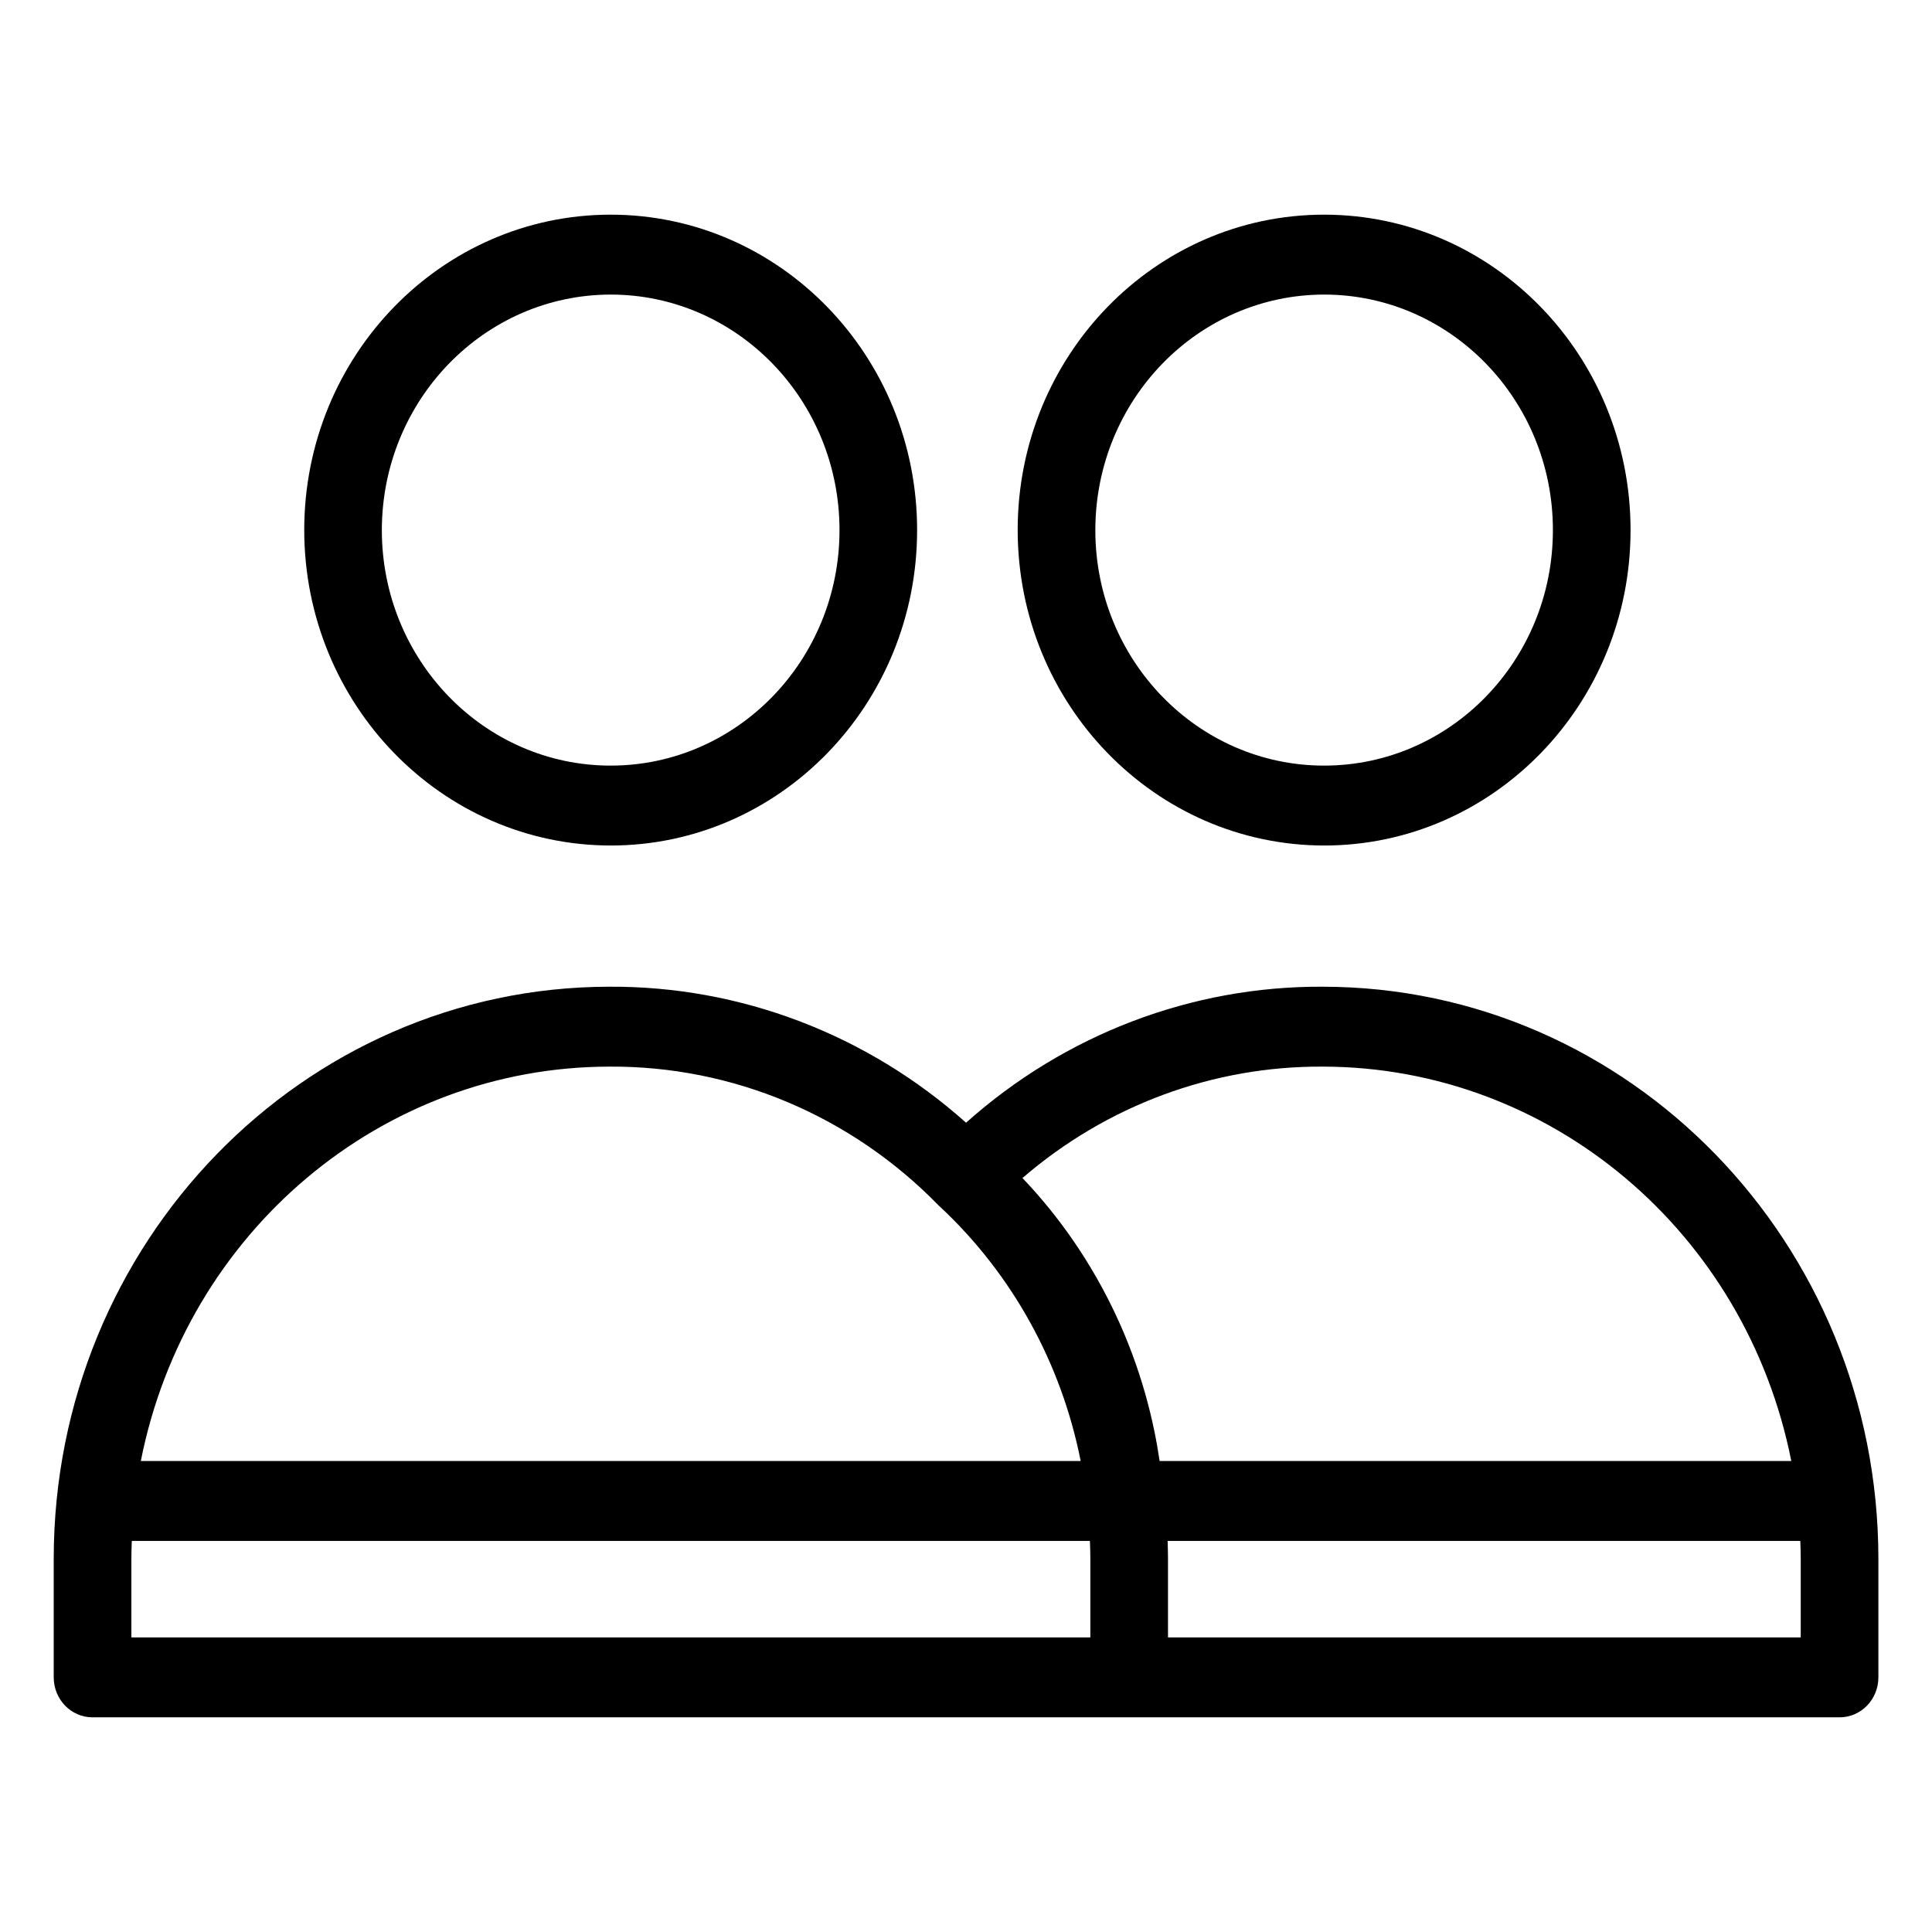
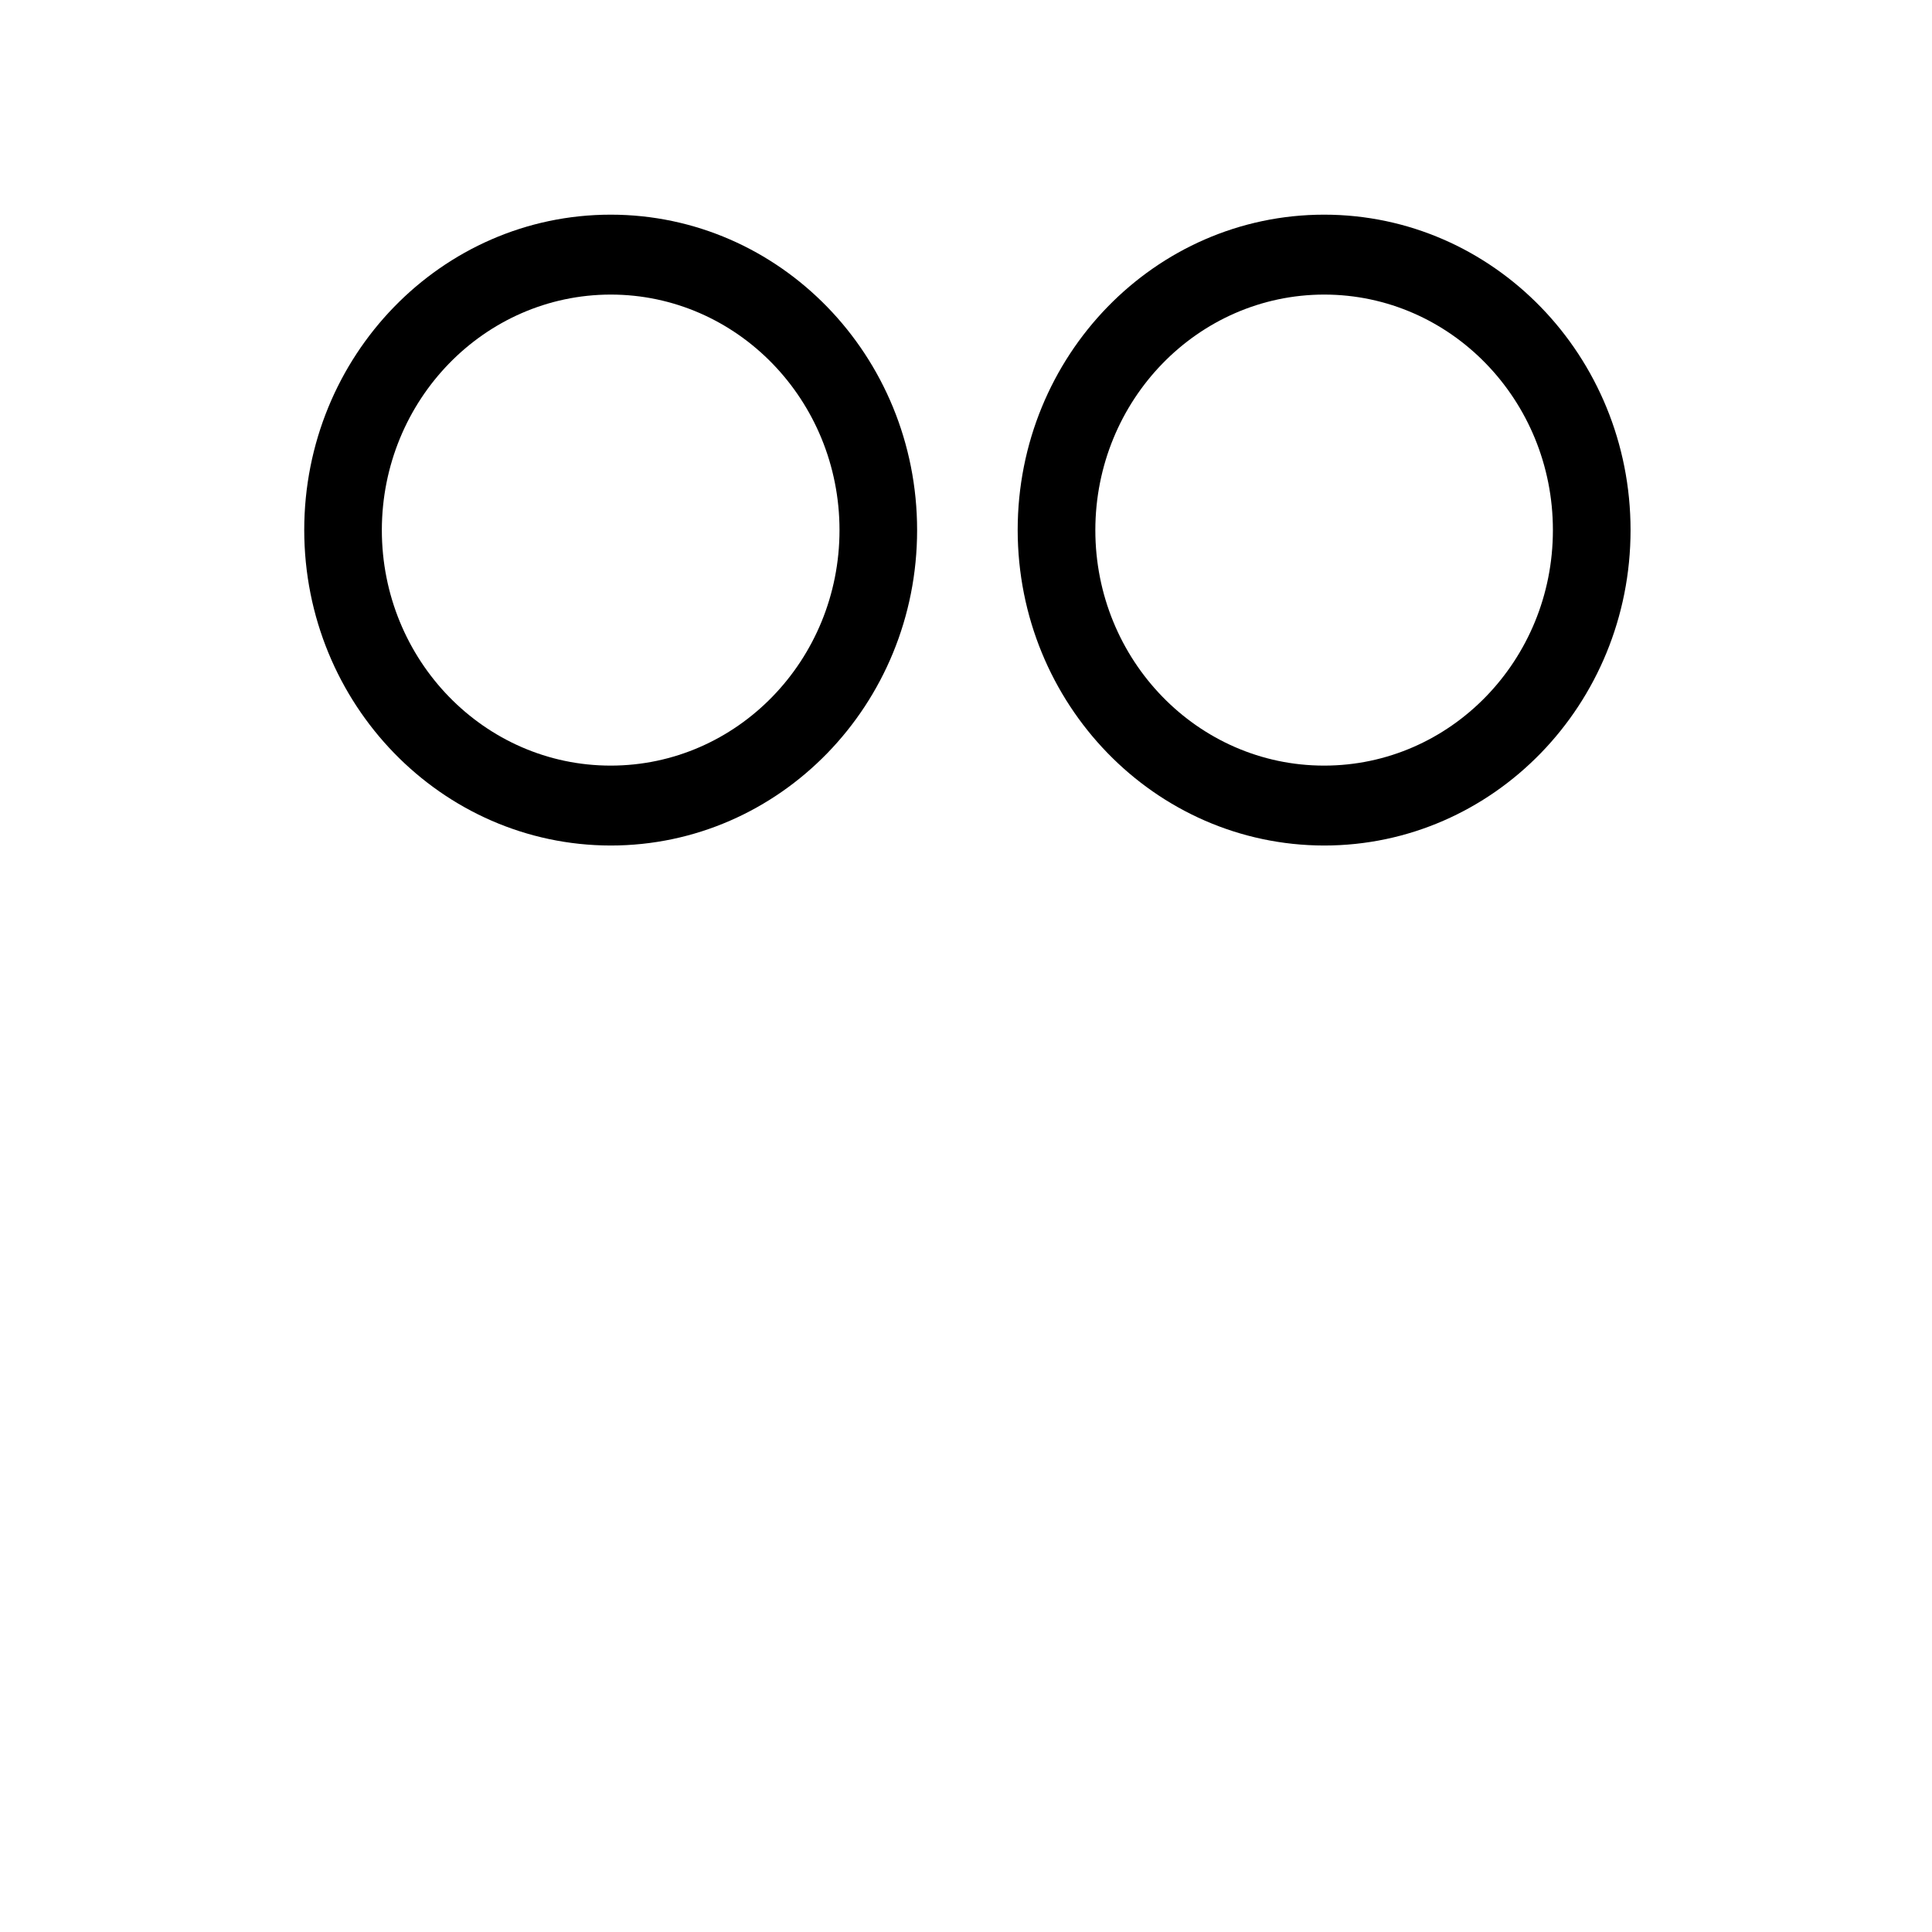
<svg xmlns="http://www.w3.org/2000/svg" width="36" height="36" viewBox="0 0 36 36" fill="none">
  <path d="M11.379 15.755C14.533 15.755 17.089 13.123 17.089 9.878C17.089 6.632 14.533 4 11.379 4C8.225 4 5.669 6.631 5.669 9.877C5.672 13.122 8.227 15.751 11.379 15.755ZM11.379 5.489C13.733 5.489 15.642 7.454 15.643 9.877C15.643 12.301 13.734 14.266 11.379 14.266C9.024 14.266 7.116 12.301 7.115 9.878C7.115 9.878 7.115 9.878 7.115 9.878C7.118 7.455 9.025 5.492 11.379 5.489Z" fill="black" />
-   <path d="M1.724 32H34.278C34.677 32 35.001 31.667 35.001 31.255V29.039C34.995 23.159 30.364 18.393 24.651 18.386C22.209 18.372 19.845 19.273 18.001 20.92C16.157 19.273 13.793 18.372 11.351 18.386C5.638 18.393 1.007 23.159 1.001 29.039V31.255C1.001 31.667 1.325 32 1.724 32ZM2.448 29.039C2.448 28.93 2.452 28.821 2.456 28.713H20.309C20.313 28.821 20.317 28.93 20.317 29.039V30.511H2.448V29.039ZM33.554 30.511H21.764V29.039C21.764 28.93 21.76 28.821 21.757 28.713H33.546C33.55 28.821 33.554 28.93 33.554 29.039V30.511ZM19.052 21.951C20.62 20.598 22.605 19.862 24.651 19.875C28.886 19.881 32.533 22.952 33.378 27.224H21.608C21.505 26.523 21.282 25.527 20.76 24.434C20.213 23.288 19.546 22.469 19.052 21.951ZM11.351 19.875C13.651 19.859 15.861 20.79 17.489 22.461C17.498 22.47 17.508 22.479 17.517 22.487C18.858 23.738 19.776 25.398 20.137 27.224H2.624C3.469 22.952 7.116 19.881 11.351 19.875Z" fill="black" />
  <path d="M24.673 15.755C27.827 15.755 30.383 13.123 30.383 9.878C30.383 6.632 27.827 4 24.673 4C21.519 4 18.963 6.631 18.963 9.877C18.966 13.122 21.521 15.751 24.673 15.755ZM24.673 5.489C27.028 5.489 28.936 7.454 28.936 9.877C28.937 12.301 27.028 14.266 24.673 14.266C22.318 14.266 20.41 12.301 20.41 9.878C20.41 9.878 20.41 9.878 20.41 9.878C20.412 7.455 22.319 5.492 24.673 5.489Z" fill="black" />
</svg>